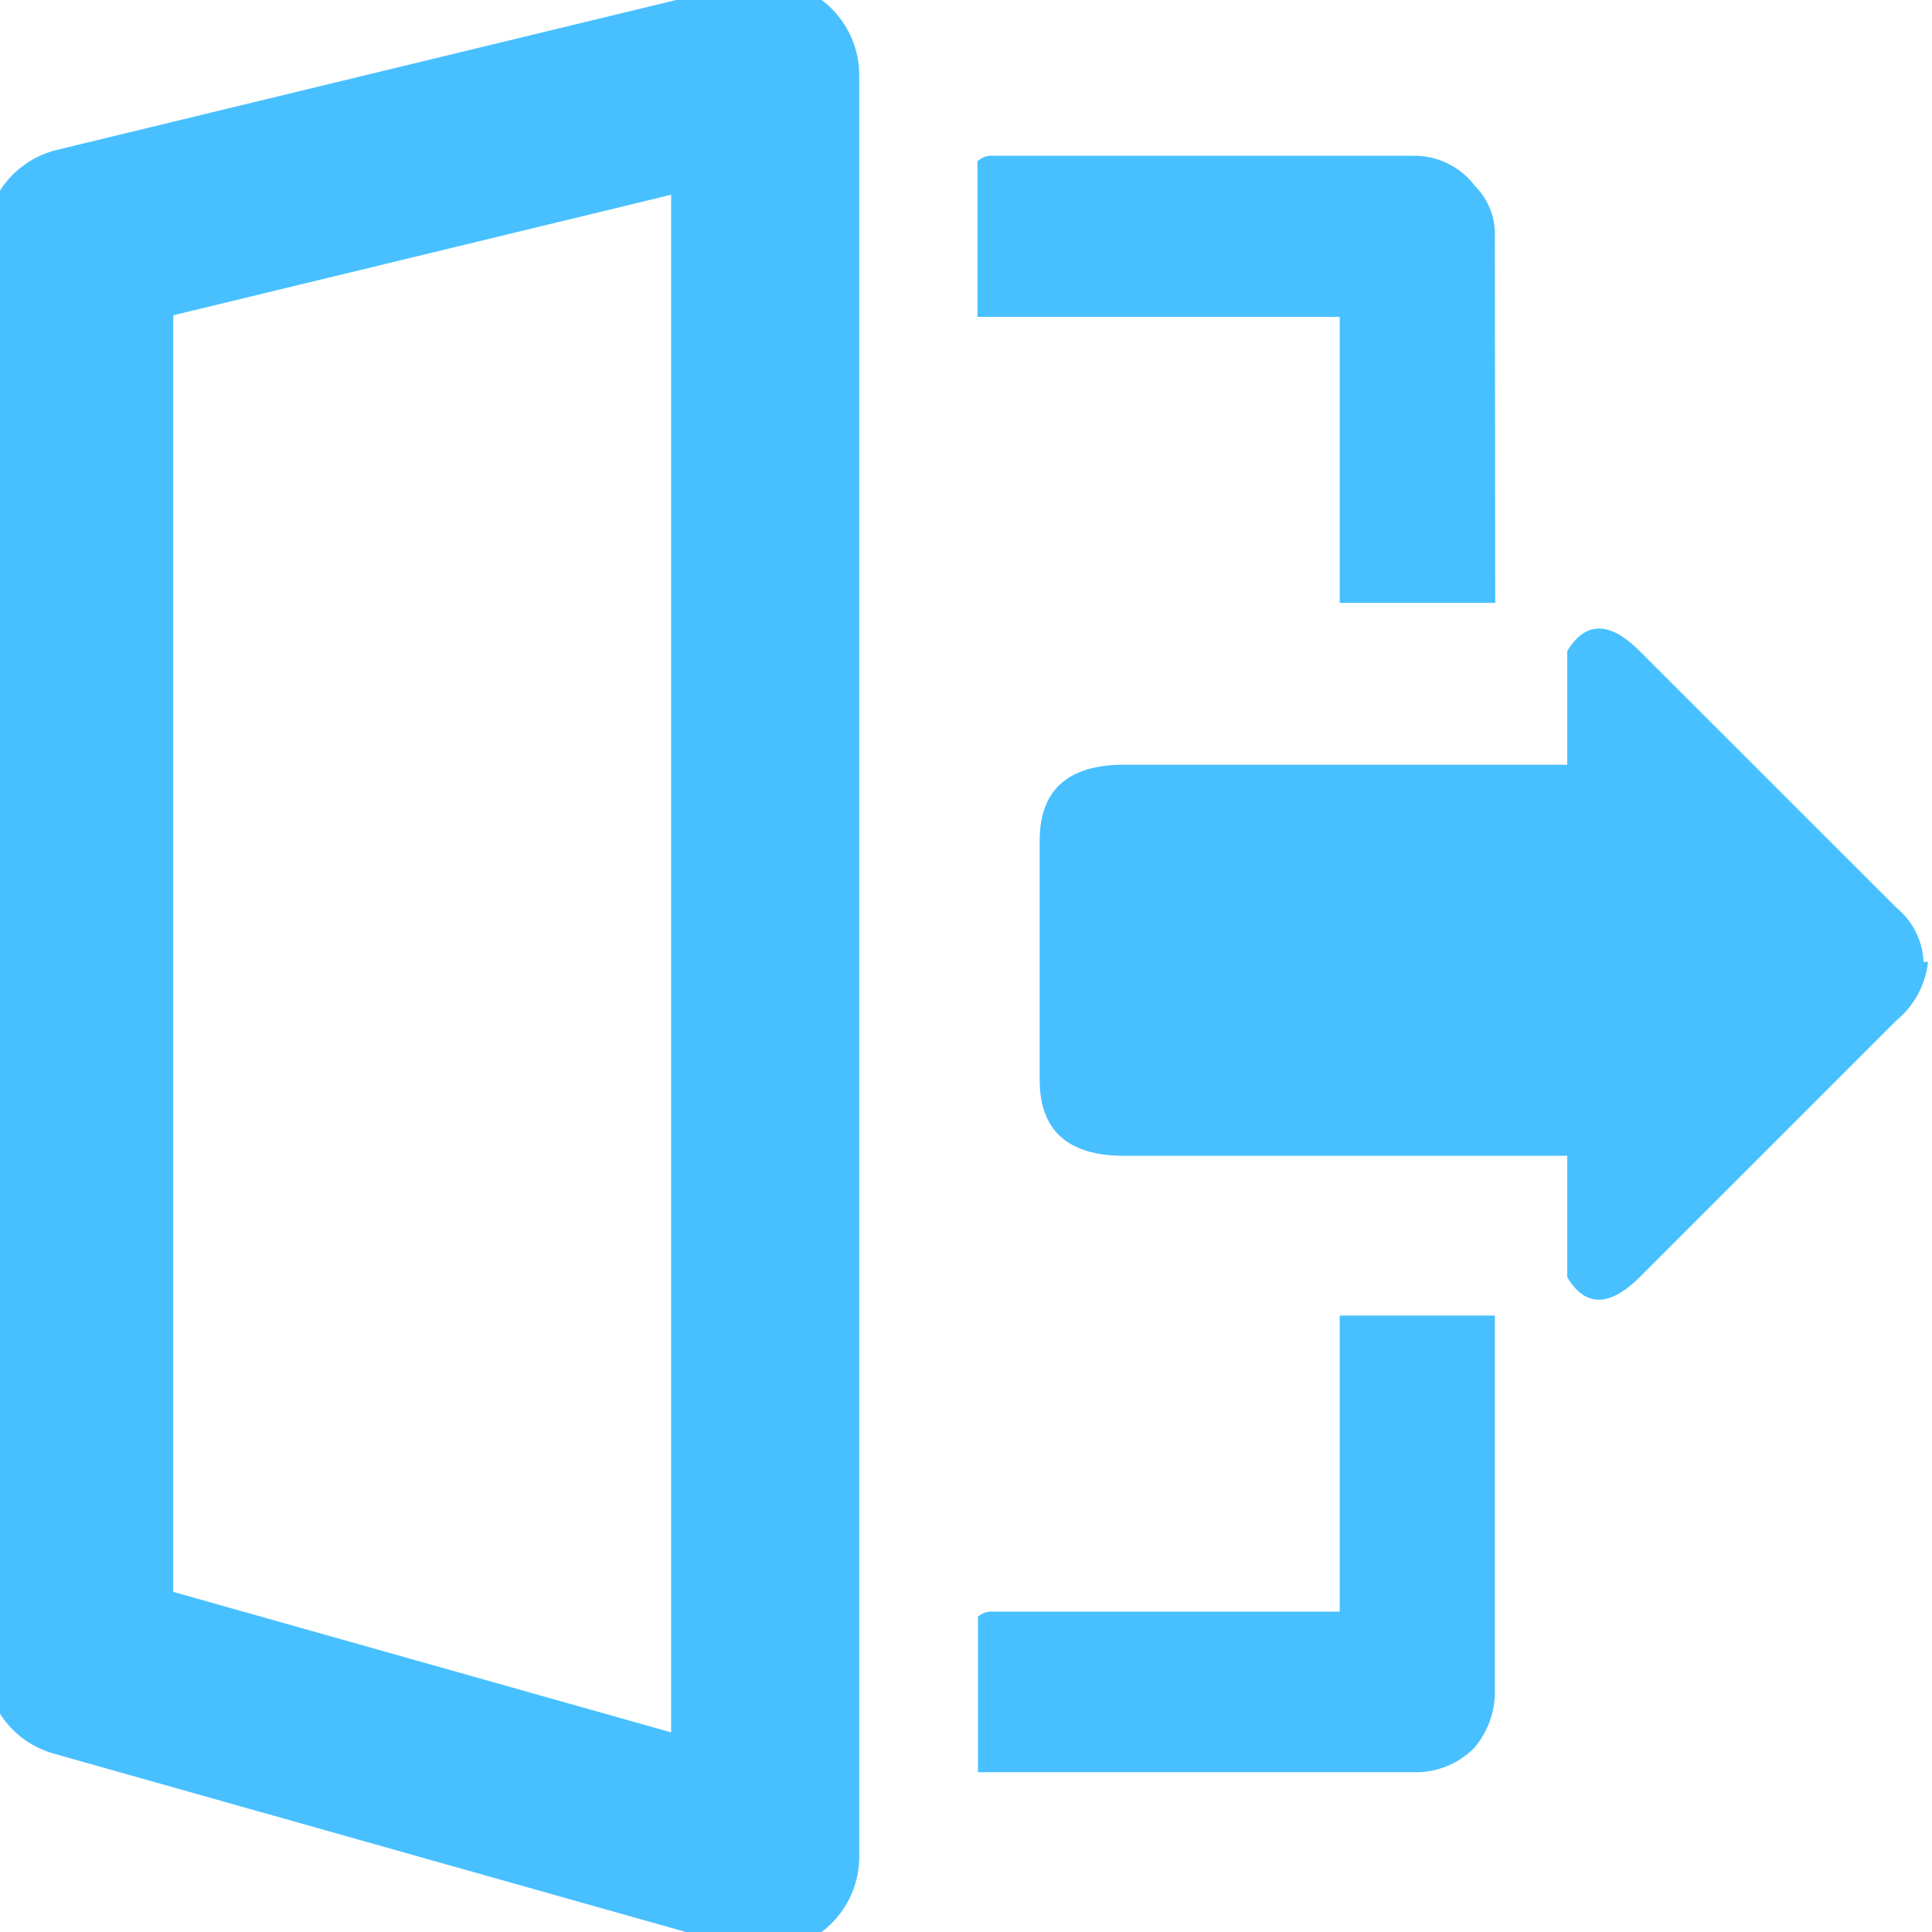
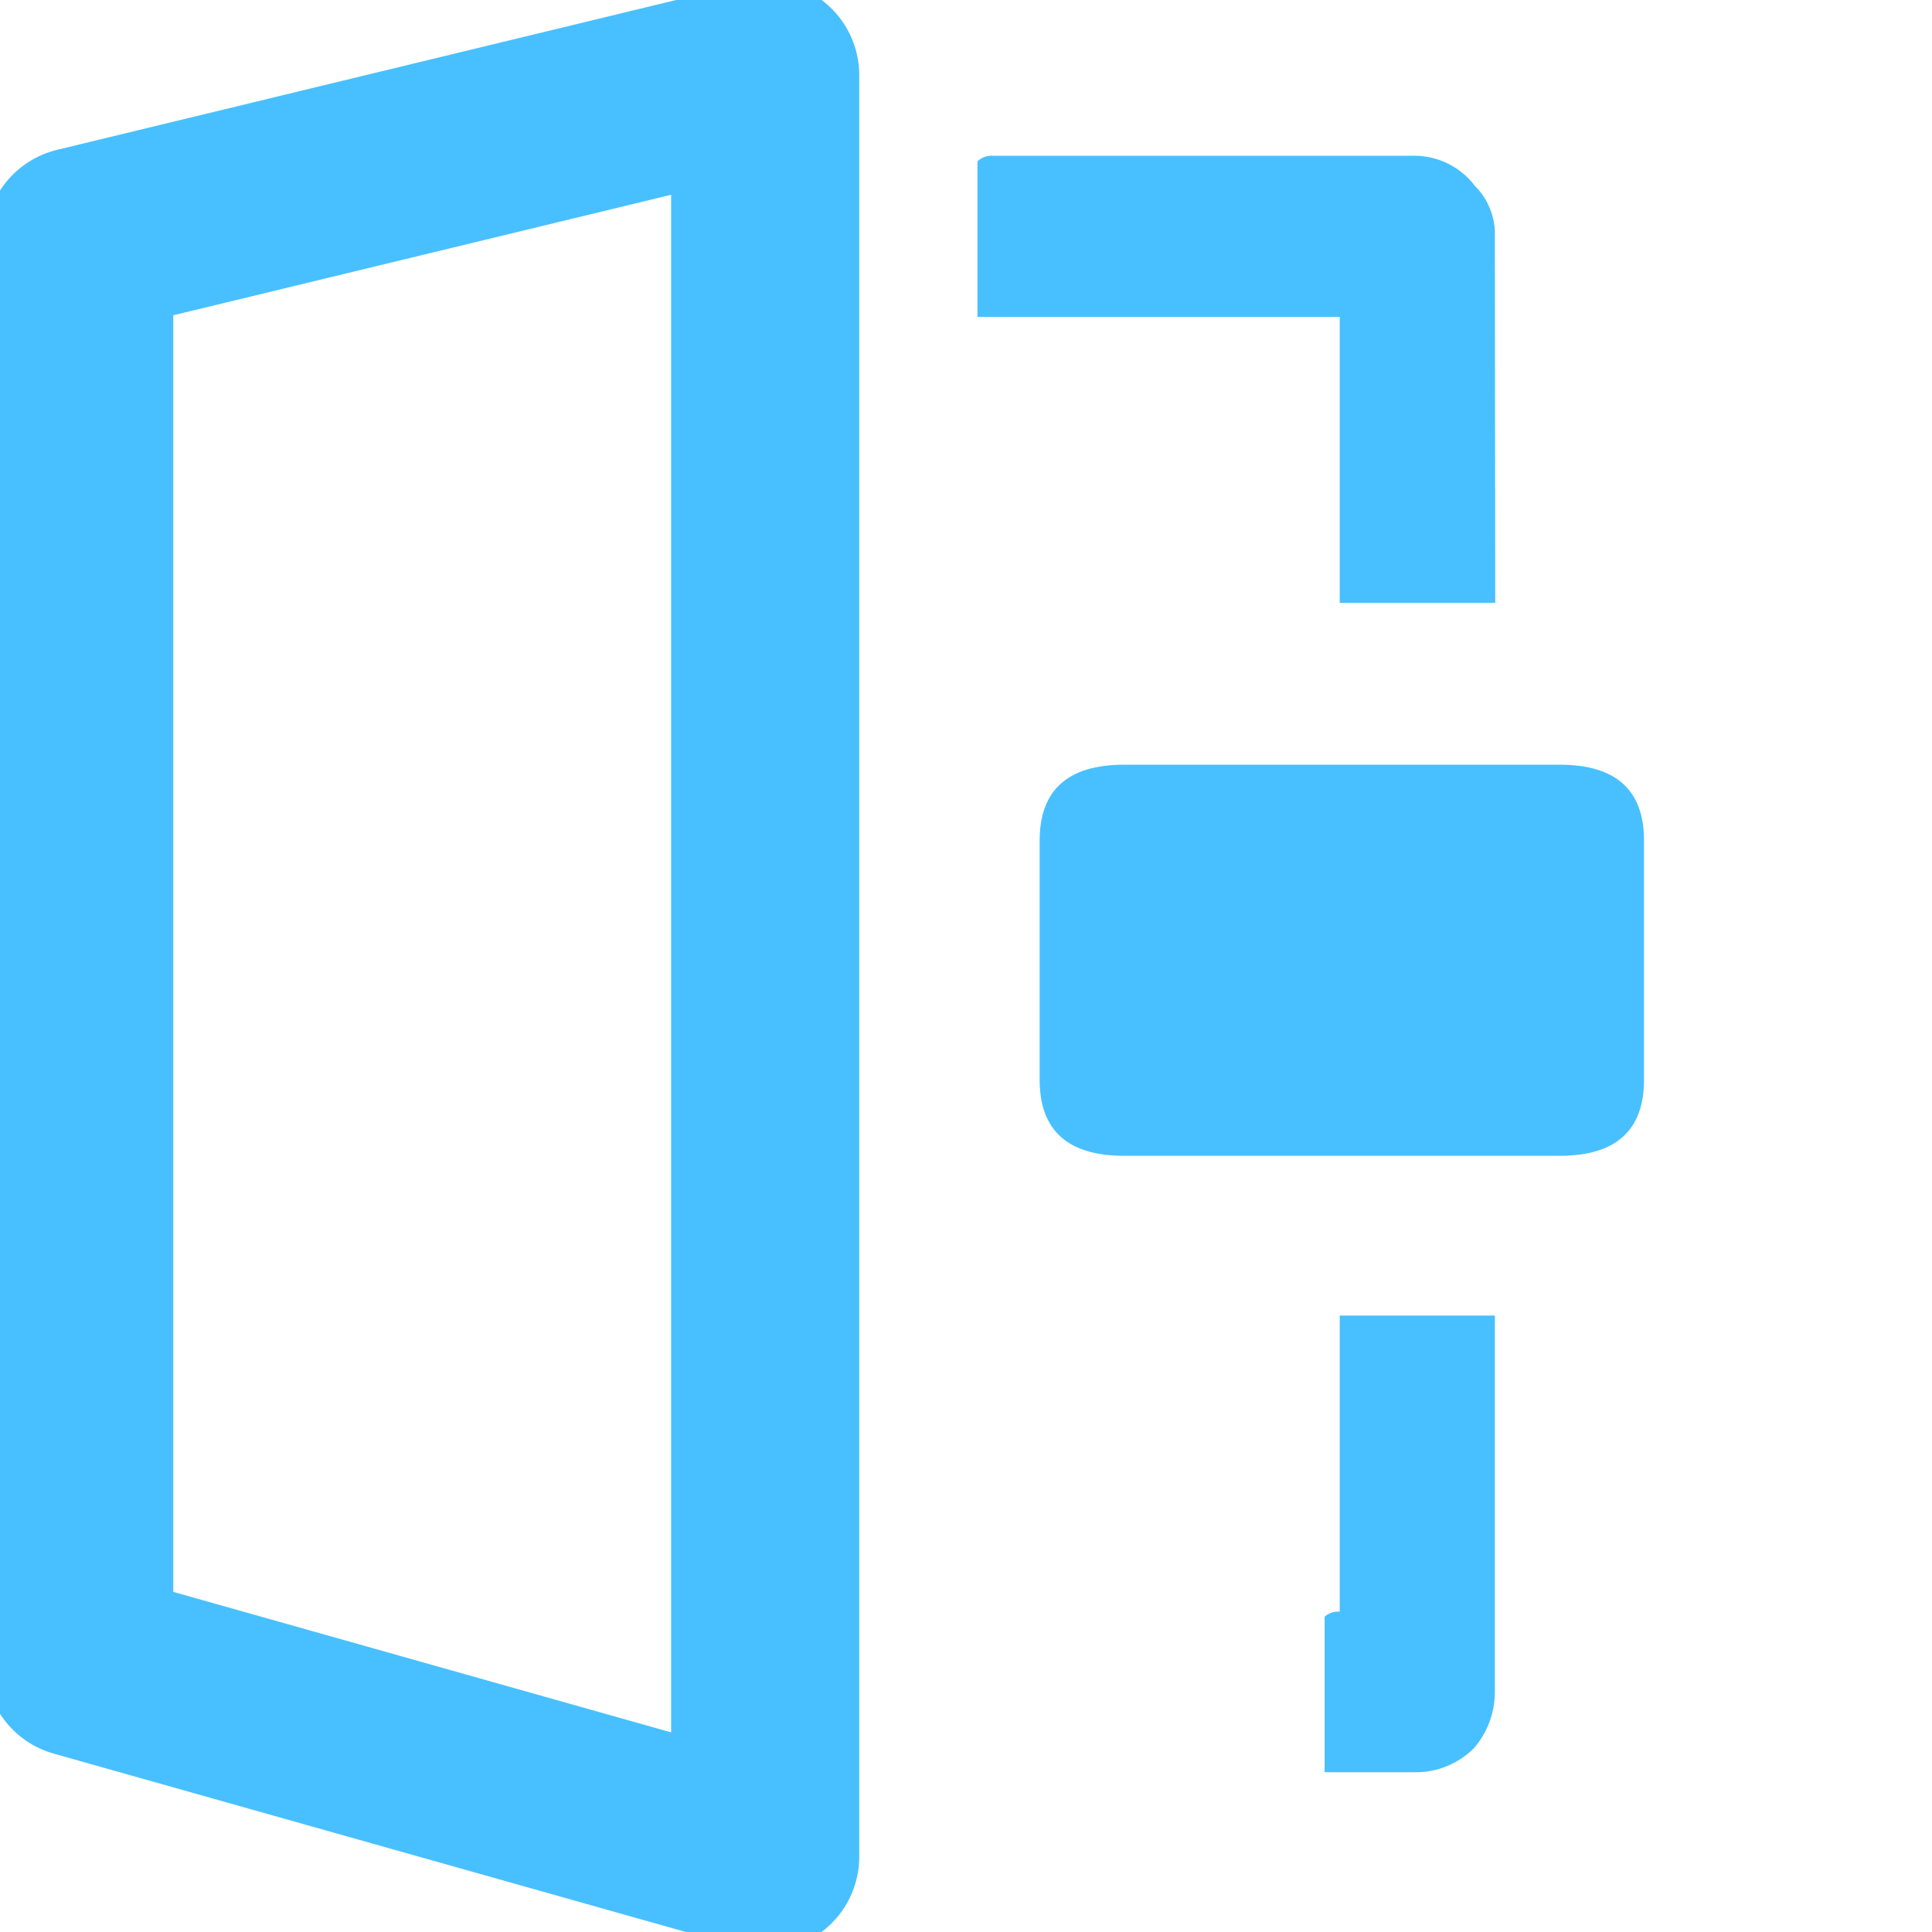
<svg xmlns="http://www.w3.org/2000/svg" width="16" height="16" viewBox="0 0 16 16">
  <defs>
    <style>
      .cls-1 {
        fill: #fff;
        stroke: #707070;
      }

      .cls-2 {
        clip-path: url(#clip-path);
      }

      .cls-3 {
        fill: #48c0ff;
      }

      .cls-4 {
        fill: none;
        stroke: #48c0ff;
        stroke-linecap: round;
        stroke-linejoin: round;
        stroke-width: 1.558px;
        fill-rule: evenodd;
      }
    </style>
    <clipPath id="clip-path">
      <rect id="矩形_3749" data-name="矩形 3749" class="cls-1" width="16" height="16" transform="translate(185 158)" />
    </clipPath>
  </defs>
  <g id="logout" class="cls-2" transform="translate(-185 -158)">
    <g id="连接页" transform="translate(185.656 158.623)">
      <g id="信息菜单栏" transform="translate(0 0)">
        <g id="log_out" transform="translate(0 0)">
          <g id="组_3396" data-name="组 3396" transform="translate(0 0)">
-             <path id="路径" class="cls-3" d="M18.356,8.489a.613.613,0,0,0-.224-.448L16.005,5.915q-.373-.373-.6,0V11.1q.224.373.6,0l2.127-2.127a.728.728,0,0,0,.261-.485Z" transform="translate(-3.082 -1.146)" />
            <path id="路径-2" data-name="路径" class="cls-3" d="M14.249,7.138H10.643q-.7,0-.7.629V9.748q0,.629.7.629h3.605q.7,0,.7-.629V7.767Q14.949,7.138,14.249,7.138Z" transform="translate(-1.989 -1.428)" />
            <path id="路径-3" data-name="路径" class="cls-4" d="M0,1.375,5.681,0V14.753L0,13.15Z" />
-             <path id="形状" class="cls-3" d="M13.419,14.014a.715.715,0,0,0,.166-.457V10.44H12.3v2.452H9.429a.169.169,0,0,0-.125.042v1.288H12.92a.68.68,0,0,0,.5-.208M13.585,1.5a.564.564,0,0,0-.166-.416.629.629,0,0,0-.5-.249H9.429A.169.169,0,0,0,9.3.881V2.169H12.3V4.538h1.288Z" transform="translate(-1.861 -0.168)" />
+             <path id="形状" class="cls-3" d="M13.419,14.014a.715.715,0,0,0,.166-.457V10.44H12.3v2.452a.169.169,0,0,0-.125.042v1.288H12.92a.68.68,0,0,0,.5-.208M13.585,1.5a.564.564,0,0,0-.166-.416.629.629,0,0,0-.5-.249H9.429A.169.169,0,0,0,9.3.881V2.169H12.3V4.538h1.288Z" transform="translate(-1.861 -0.168)" />
          </g>
        </g>
      </g>
    </g>
  </g>
</svg>